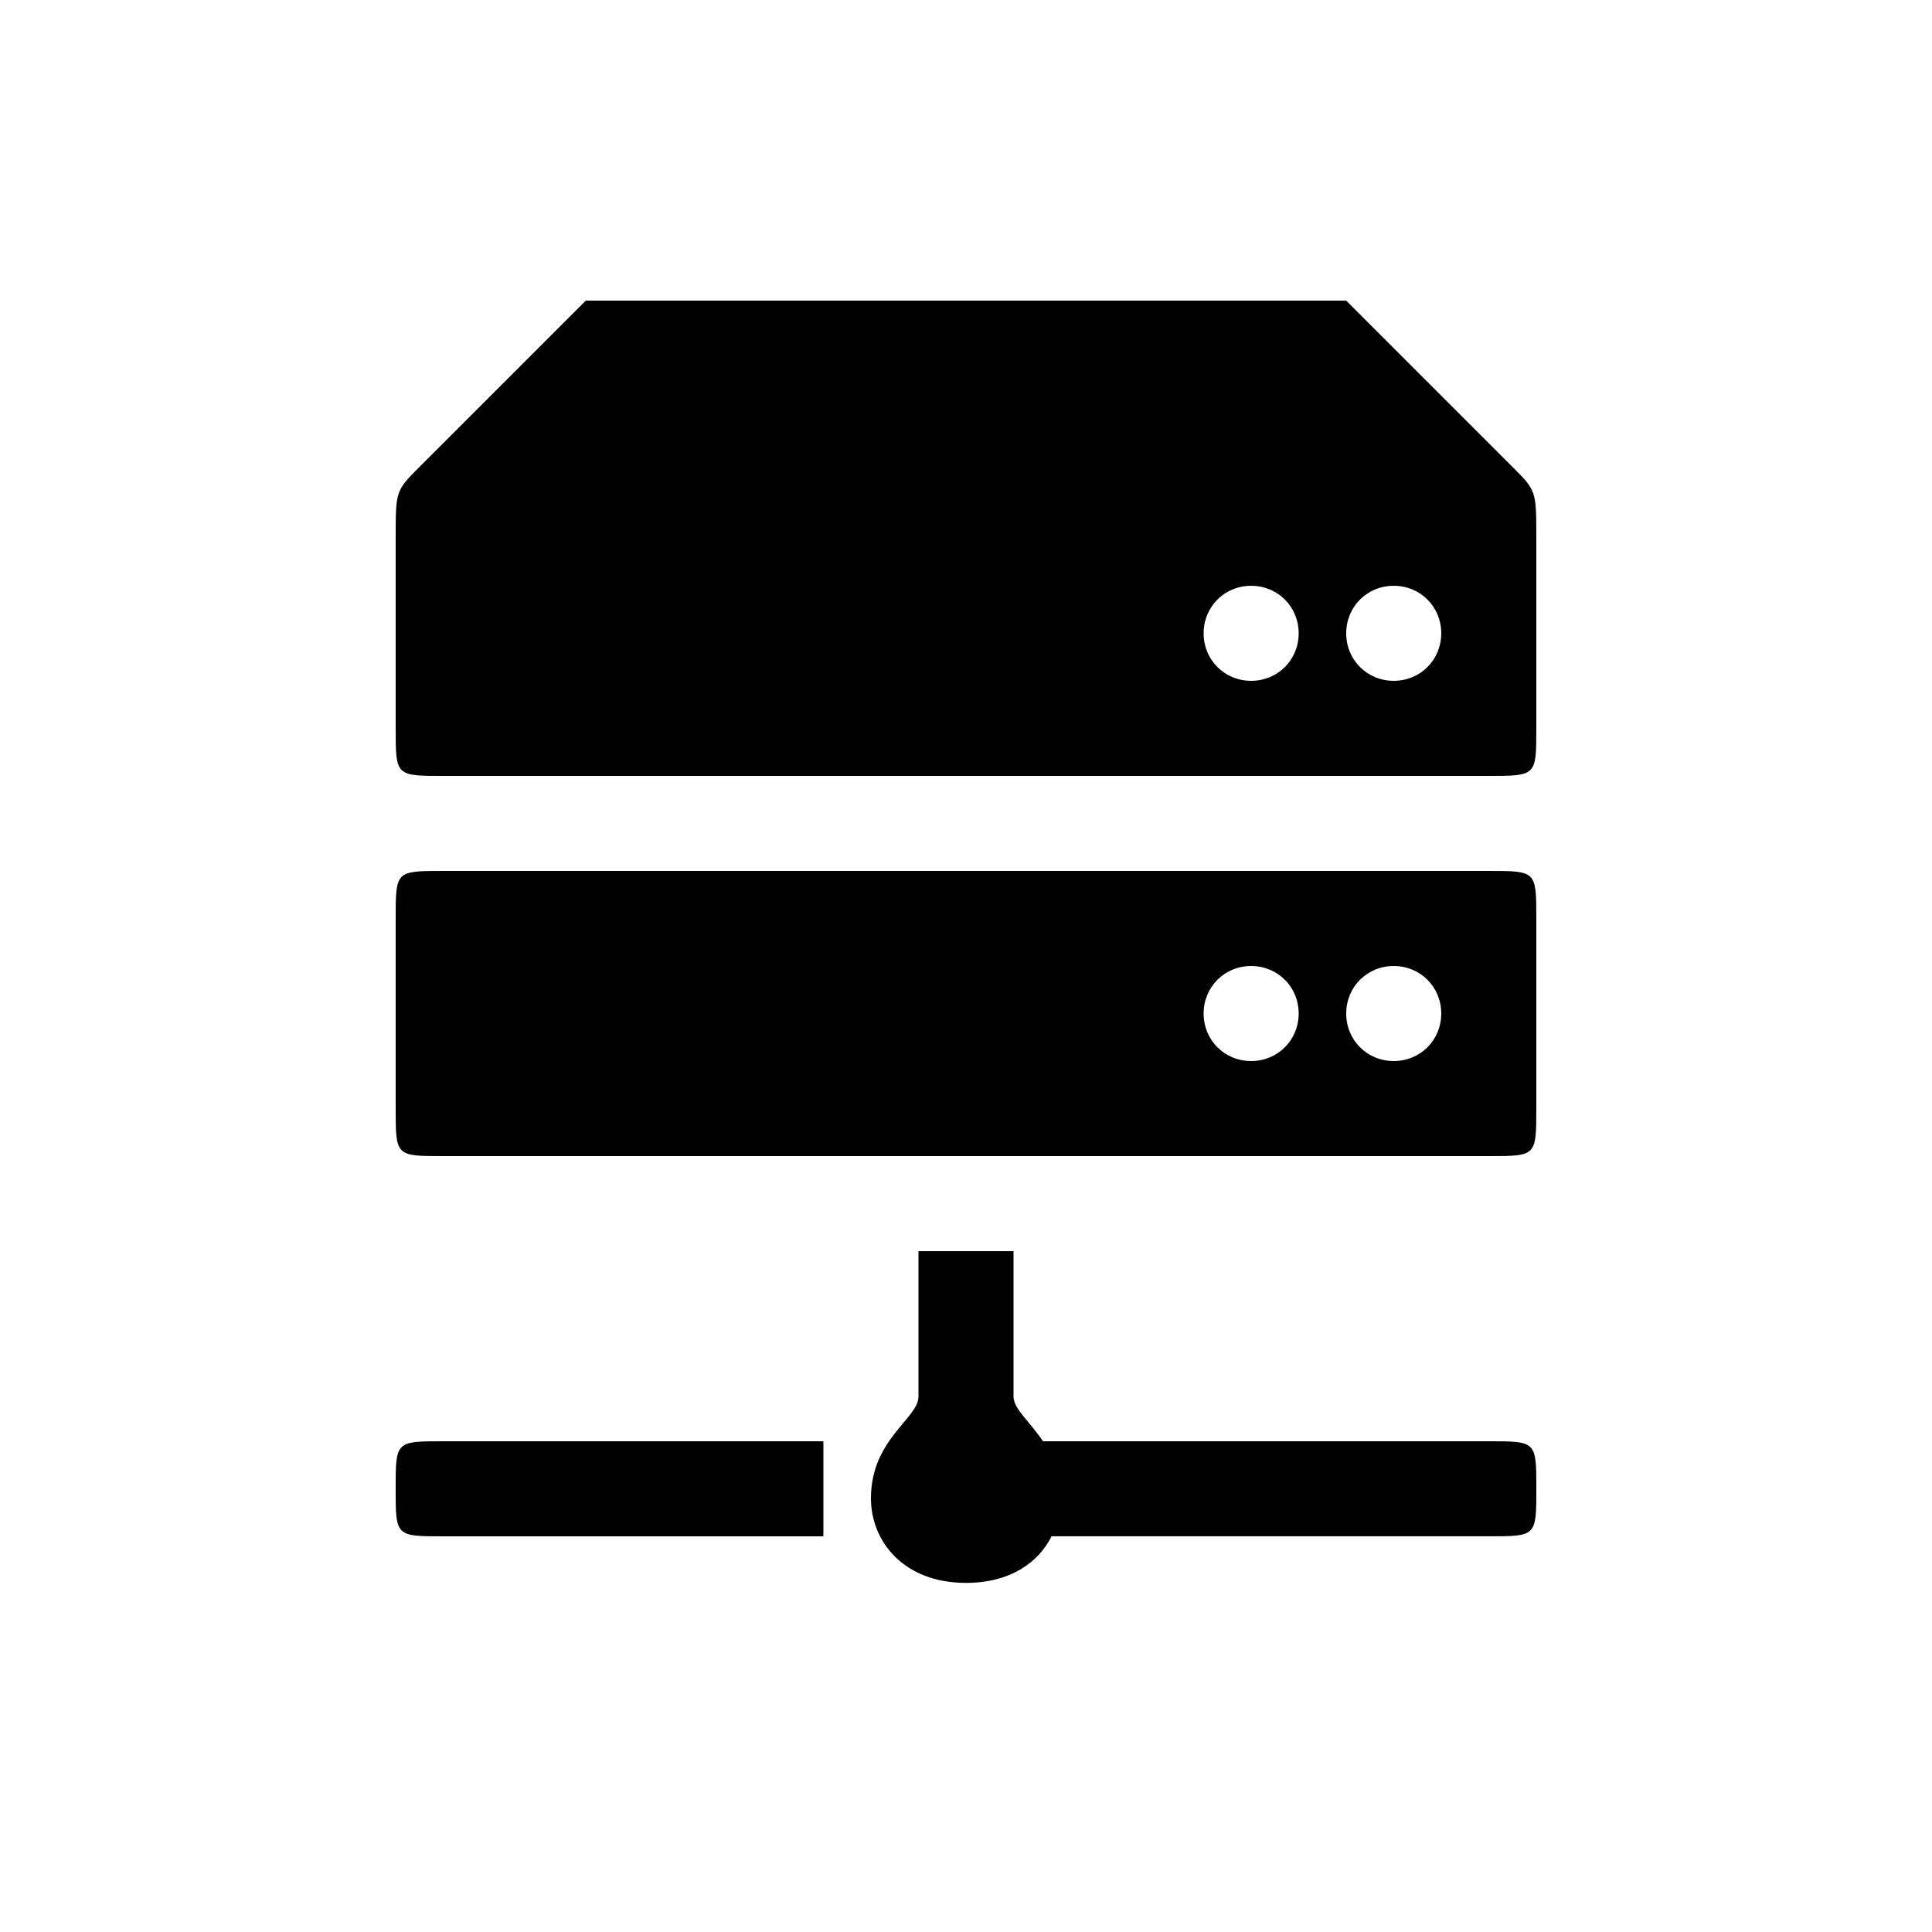
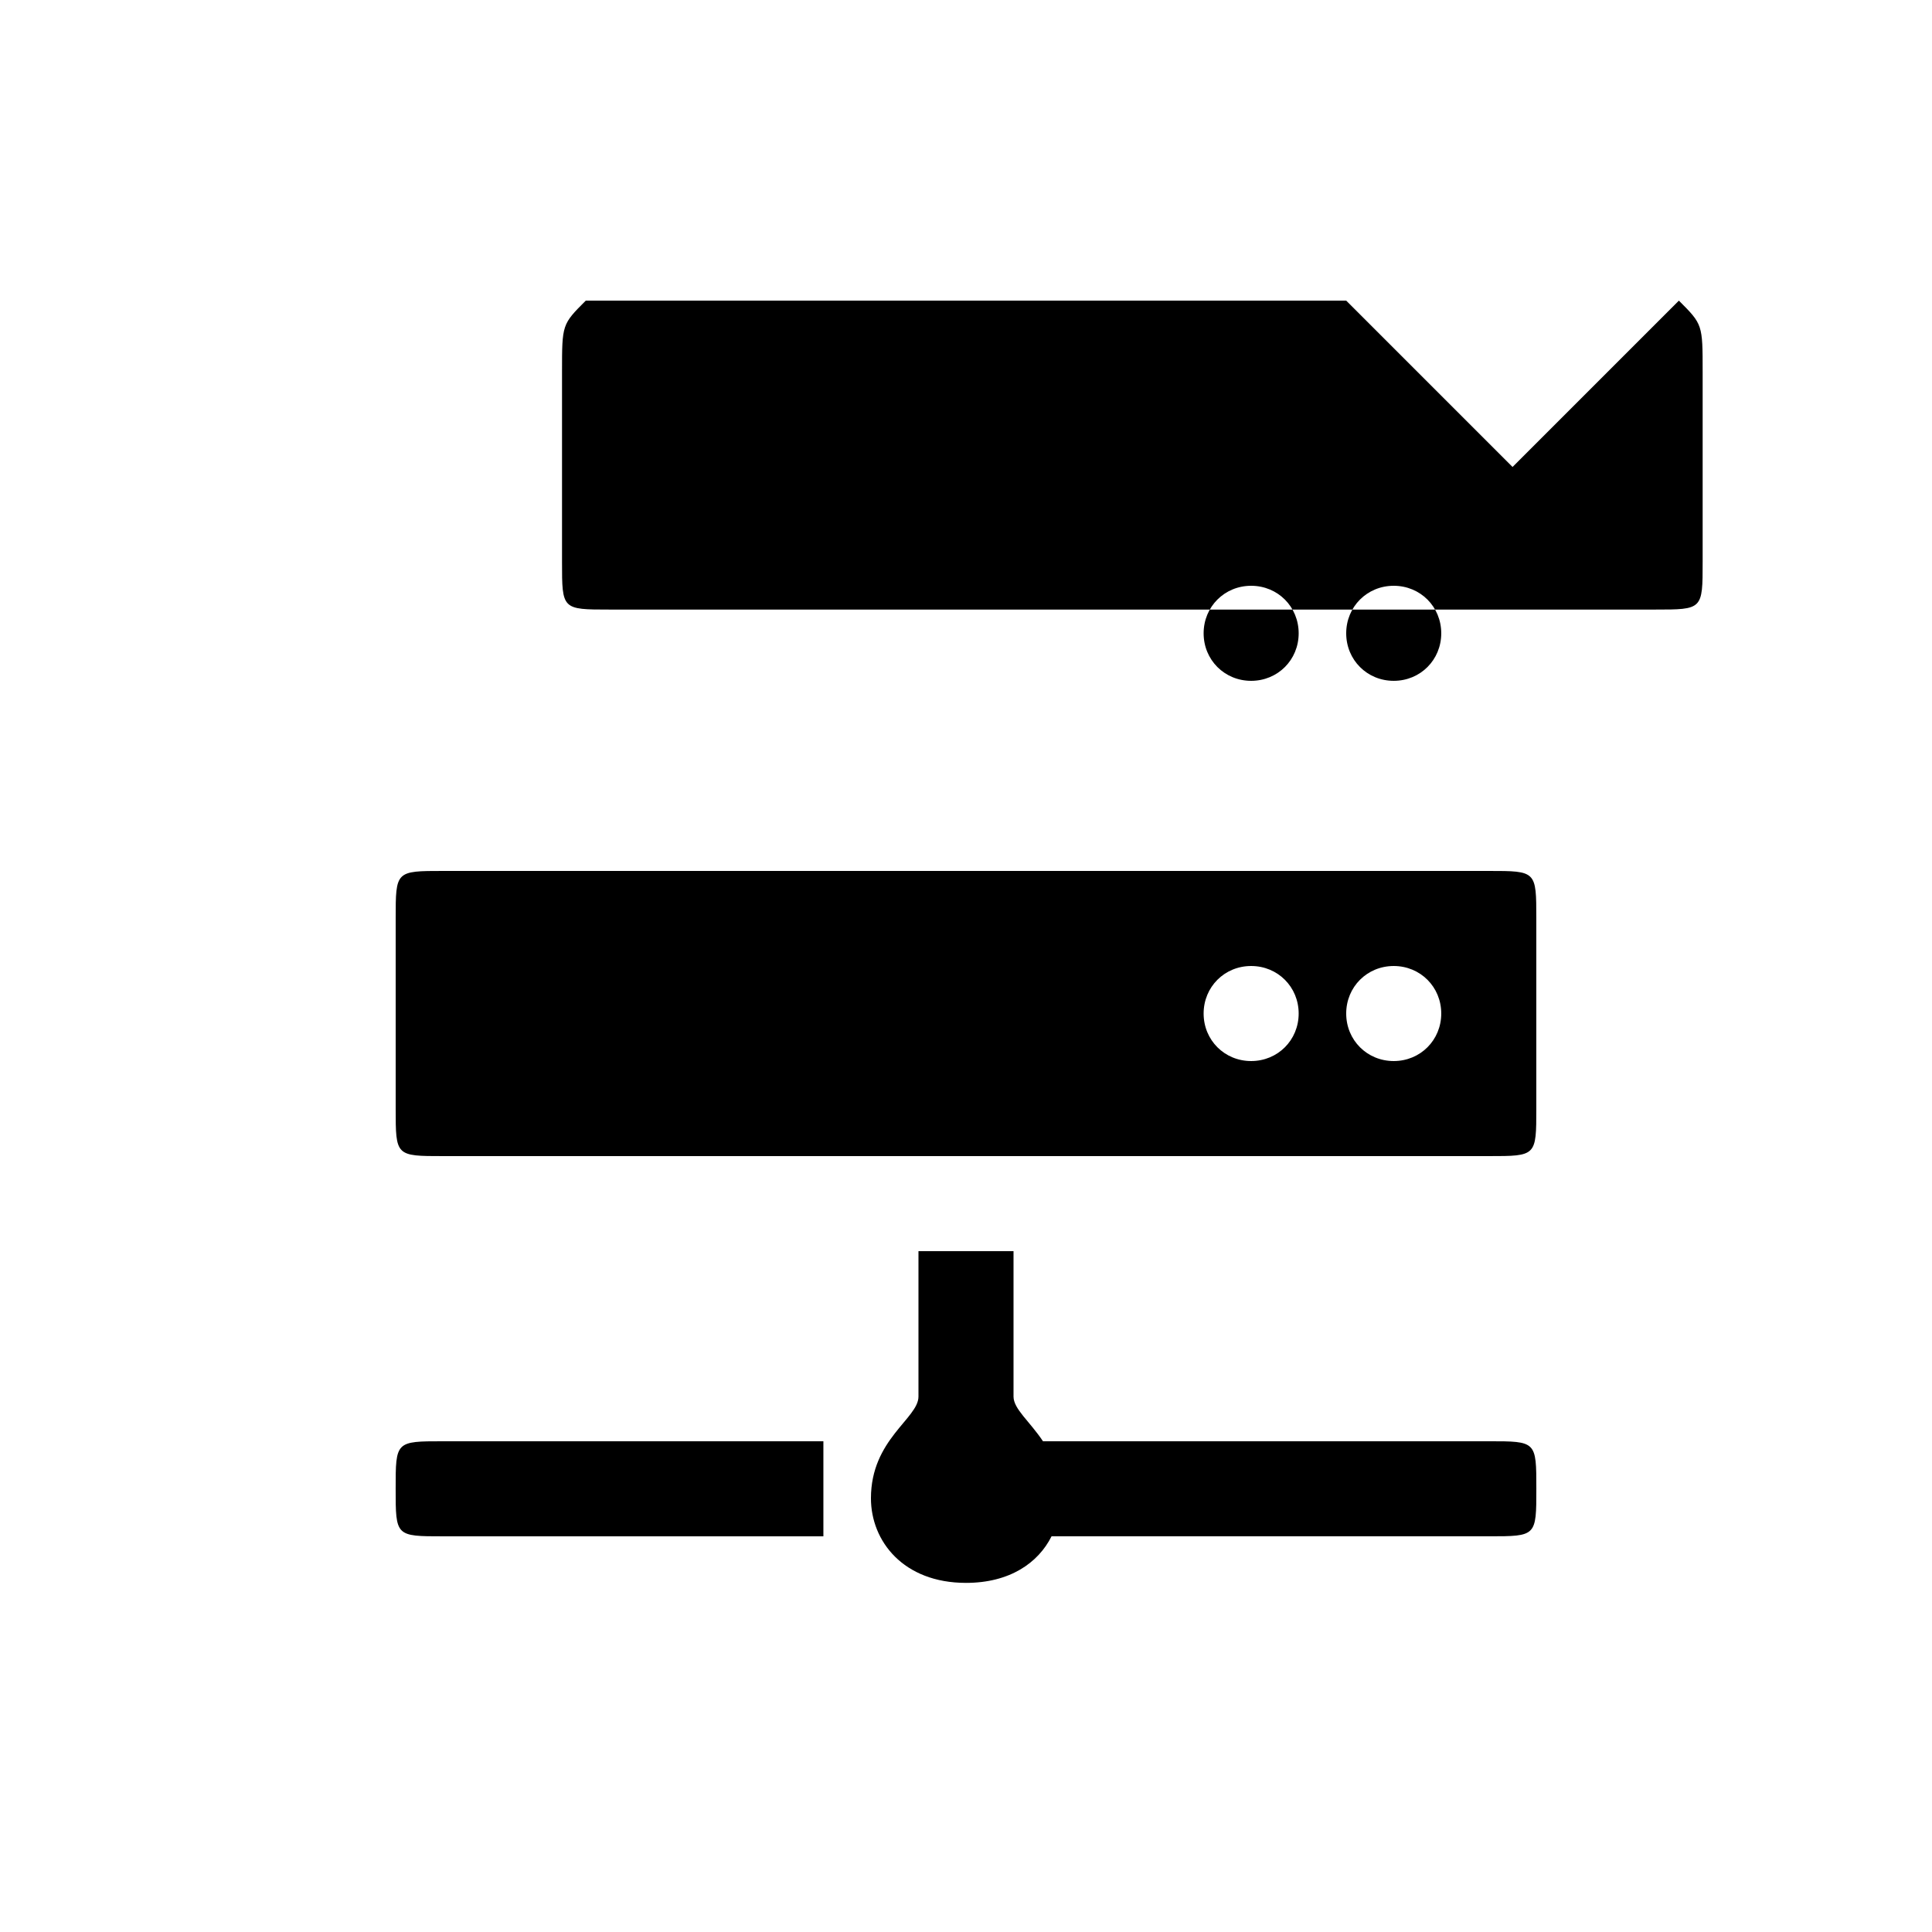
<svg xmlns="http://www.w3.org/2000/svg" fill="#000000" width="800px" height="800px" version="1.1" viewBox="144 144 512 512">
-   <path d="m544.84 267.75-44.082-44.082h-201.52l-44.082 44.082c-6.297 6.297-6.297 6.297-6.297 18.895v50.383c0 12.594 0 12.594 12.594 12.594h277.09c12.594 0 12.594 0 12.594-12.594v-50.383c0-12.594 0-12.594-6.297-18.895zm-69.273 56.676c-7.055 0-12.594-5.543-12.594-12.594 0-7.055 5.543-12.594 12.594-12.594 7.055 0 12.594 5.543 12.594 12.594 0 7.055-5.543 12.594-12.594 12.594zm37.785 0c-7.055 0-12.594-5.543-12.594-12.594 0-7.055 5.543-12.594 12.594-12.594 7.055 0 12.594 5.543 12.594 12.594 0 7.055-5.543 12.594-12.594 12.594zm25.191 50.383h-277.09c-12.594 0-12.594 0-12.594 12.594v50.383c0 12.594 0 12.594 12.594 12.594h277.09c12.594 0 12.594 0 12.594-12.594v-50.383c0-12.594 0-12.594-12.594-12.594zm-62.977 50.379c-7.055 0-12.594-5.543-12.594-12.594 0-7.055 5.543-12.594 12.594-12.594 7.055 0 12.594 5.543 12.594 12.594 0 7.055-5.543 12.594-12.594 12.594zm37.785 0c-7.055 0-12.594-5.543-12.594-12.594 0-7.055 5.543-12.594 12.594-12.594 7.055 0 12.594 5.543 12.594 12.594 0 7.055-5.543 12.594-12.594 12.594zm25.191 100.76h-118.14c-3.527-5.289-7.809-8.566-7.809-11.84v-38.543h-25.191v38.543c0 5.793-12.594 11.336-12.594 26.953 0 11.336 8.566 22.418 25.191 22.418 11.586 0 19.145-5.289 22.672-12.344h115.88c12.594 0 12.594 0 12.594-12.594s0-12.594-12.594-12.594zm-289.69 12.598c0 12.594 0 12.594 12.594 12.594h100.76v-25.191h-100.76c-12.594 0-12.594 0-12.594 12.594z" />
+   <path d="m544.84 267.75-44.082-44.082h-201.52c-6.297 6.297-6.297 6.297-6.297 18.895v50.383c0 12.594 0 12.594 12.594 12.594h277.09c12.594 0 12.594 0 12.594-12.594v-50.383c0-12.594 0-12.594-6.297-18.895zm-69.273 56.676c-7.055 0-12.594-5.543-12.594-12.594 0-7.055 5.543-12.594 12.594-12.594 7.055 0 12.594 5.543 12.594 12.594 0 7.055-5.543 12.594-12.594 12.594zm37.785 0c-7.055 0-12.594-5.543-12.594-12.594 0-7.055 5.543-12.594 12.594-12.594 7.055 0 12.594 5.543 12.594 12.594 0 7.055-5.543 12.594-12.594 12.594zm25.191 50.383h-277.09c-12.594 0-12.594 0-12.594 12.594v50.383c0 12.594 0 12.594 12.594 12.594h277.09c12.594 0 12.594 0 12.594-12.594v-50.383c0-12.594 0-12.594-12.594-12.594zm-62.977 50.379c-7.055 0-12.594-5.543-12.594-12.594 0-7.055 5.543-12.594 12.594-12.594 7.055 0 12.594 5.543 12.594 12.594 0 7.055-5.543 12.594-12.594 12.594zm37.785 0c-7.055 0-12.594-5.543-12.594-12.594 0-7.055 5.543-12.594 12.594-12.594 7.055 0 12.594 5.543 12.594 12.594 0 7.055-5.543 12.594-12.594 12.594zm25.191 100.76h-118.14c-3.527-5.289-7.809-8.566-7.809-11.84v-38.543h-25.191v38.543c0 5.793-12.594 11.336-12.594 26.953 0 11.336 8.566 22.418 25.191 22.418 11.586 0 19.145-5.289 22.672-12.344h115.88c12.594 0 12.594 0 12.594-12.594s0-12.594-12.594-12.594zm-289.69 12.598c0 12.594 0 12.594 12.594 12.594h100.76v-25.191h-100.76c-12.594 0-12.594 0-12.594 12.594z" />
</svg>